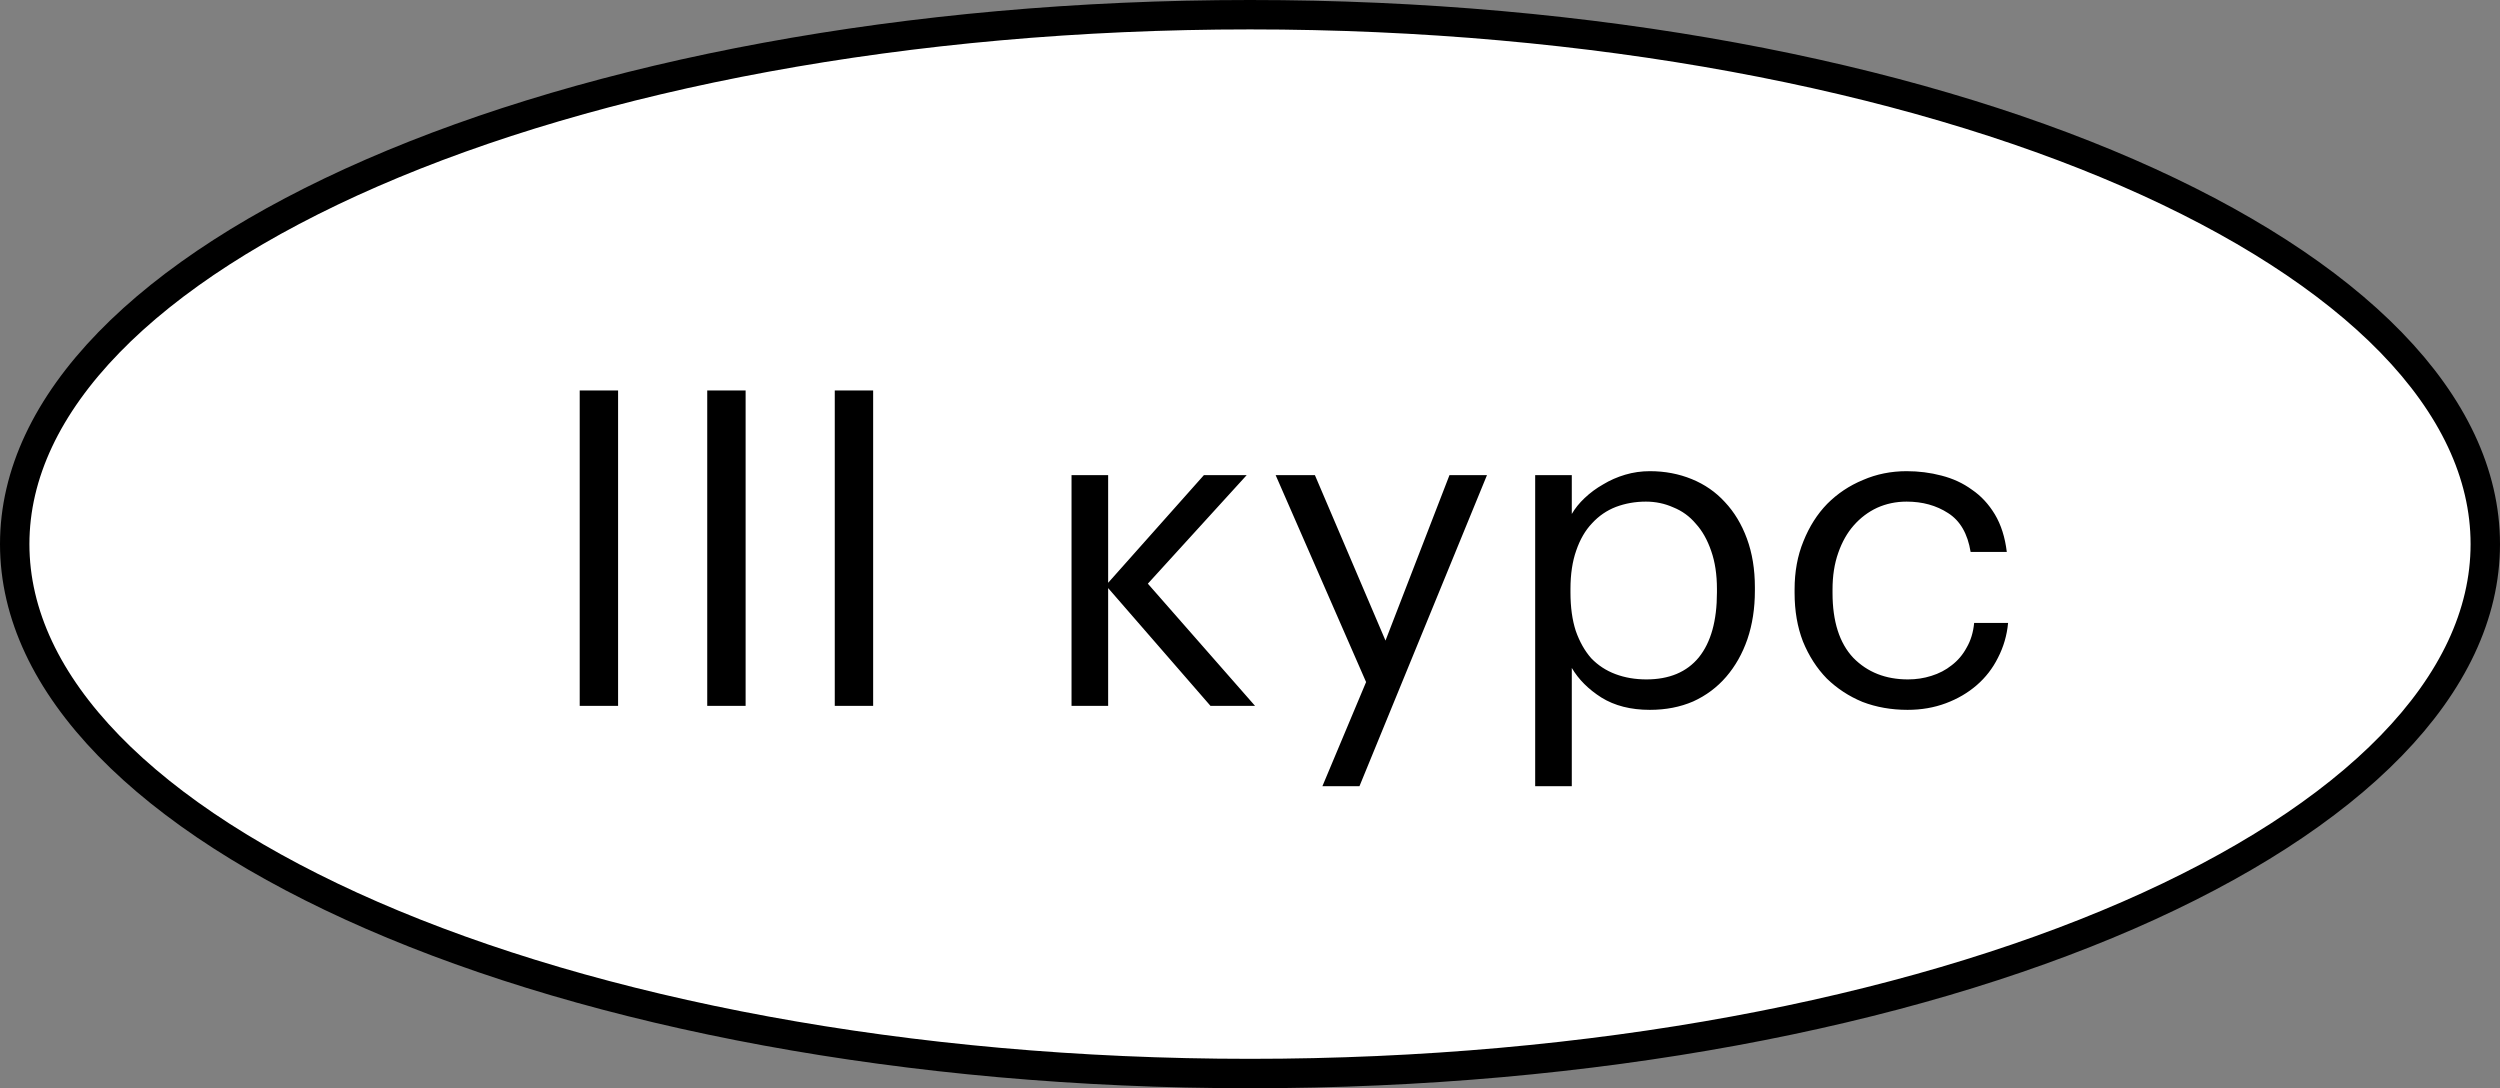
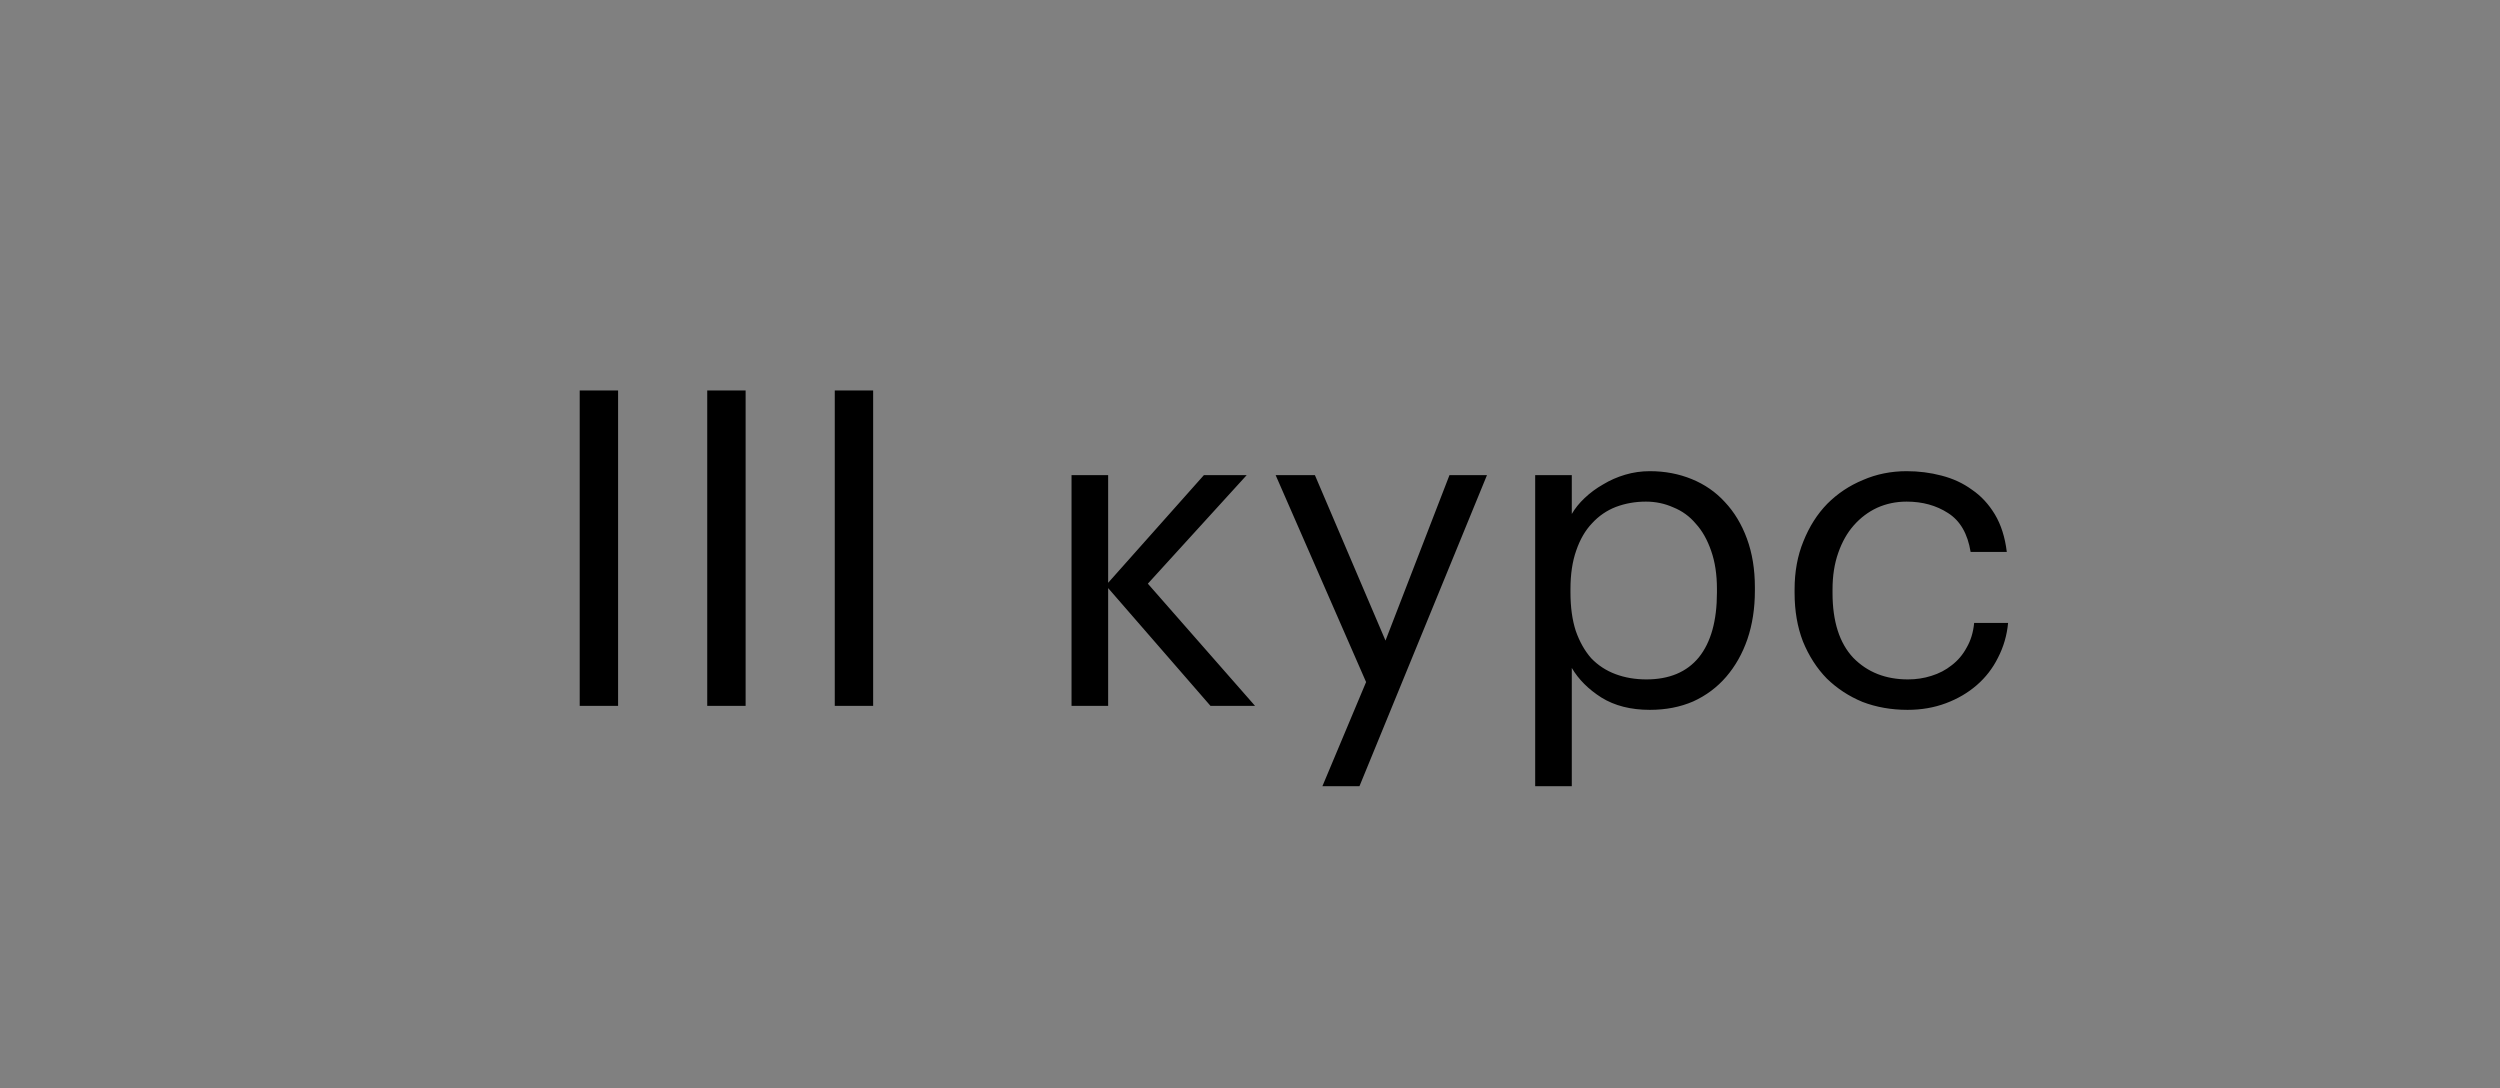
<svg xmlns="http://www.w3.org/2000/svg" width="85" height="37" viewBox="0 0 85 37" fill="none">
  <rect x="0" y="0" width="85" height="37" fill="#808080" stroke="none" />
-   <path d="M84.5 18.5C84.5 20.888 83.39 23.203 81.302 25.353C79.21 27.505 76.16 29.465 72.353 31.123C64.738 34.438 54.184 36.5 42.5 36.5C30.816 36.5 20.262 34.438 12.648 31.123C8.84 29.465 5.789 27.505 3.698 25.353C1.61 23.203 0.5 20.888 0.5 18.5C0.5 16.112 1.61 13.797 3.698 11.647C5.789 9.495 8.84 7.535 12.648 5.877C20.262 2.562 30.816 0.5 42.5 0.5C54.184 0.5 64.738 2.562 72.353 5.877C76.16 7.535 79.21 9.495 81.302 11.647C83.39 13.797 84.5 16.112 84.5 18.5Z" fill="white" stroke="black" />
  <path d="M19.71 13.275H21.015V24H19.71V13.275ZM24.046 13.275H25.351V24H24.046V13.275ZM28.382 13.275H29.687V24H28.382V13.275ZM37.677 19.995V24H36.432V16.155H37.677V19.815L40.932 16.155H42.387L39.027 19.845L42.672 24H41.157L37.677 19.995ZM46.447 23.19L43.372 16.155H44.707L47.107 21.78L49.282 16.155H50.557L46.222 26.73H44.962L46.447 23.19ZM52.196 16.155H53.441V17.475C53.551 17.285 53.696 17.105 53.876 16.935C54.066 16.755 54.276 16.6 54.506 16.47C54.736 16.33 54.986 16.22 55.256 16.14C55.526 16.06 55.806 16.02 56.096 16.02C56.606 16.02 57.081 16.11 57.521 16.29C57.961 16.47 58.336 16.73 58.646 17.07C58.966 17.41 59.216 17.825 59.396 18.315C59.576 18.805 59.666 19.355 59.666 19.965V20.085C59.666 20.685 59.581 21.235 59.411 21.735C59.241 22.225 59.001 22.65 58.691 23.01C58.381 23.37 58.006 23.65 57.566 23.85C57.126 24.04 56.636 24.135 56.096 24.135C55.446 24.135 54.896 23.995 54.446 23.715C54.006 23.435 53.671 23.1 53.441 22.71V26.73H52.196V16.155ZM55.976 23.1C56.756 23.1 57.351 22.85 57.761 22.35C58.171 21.84 58.376 21.105 58.376 20.145V20.025C58.376 19.535 58.311 19.105 58.181 18.735C58.051 18.355 57.876 18.045 57.656 17.805C57.446 17.555 57.191 17.37 56.891 17.25C56.601 17.12 56.291 17.055 55.961 17.055C55.601 17.055 55.261 17.115 54.941 17.235C54.631 17.355 54.361 17.54 54.131 17.79C53.901 18.03 53.721 18.34 53.591 18.72C53.461 19.09 53.396 19.525 53.396 20.025V20.145C53.396 20.645 53.456 21.08 53.576 21.45C53.706 21.82 53.881 22.13 54.101 22.38C54.331 22.62 54.606 22.8 54.926 22.92C55.246 23.04 55.596 23.1 55.976 23.1ZM64.856 24.135C64.305 24.135 63.795 24.045 63.325 23.865C62.865 23.675 62.461 23.41 62.111 23.07C61.77 22.72 61.501 22.3 61.3 21.81C61.111 21.32 61.016 20.77 61.016 20.16V20.04C61.016 19.44 61.115 18.895 61.316 18.405C61.516 17.905 61.785 17.48 62.126 17.13C62.475 16.78 62.88 16.51 63.34 16.32C63.8 16.12 64.296 16.02 64.826 16.02C65.236 16.02 65.63 16.07 66.01 16.17C66.4 16.27 66.746 16.43 67.046 16.65C67.356 16.86 67.615 17.14 67.826 17.49C68.035 17.84 68.171 18.265 68.231 18.765H67.001C66.9 18.145 66.645 17.705 66.236 17.445C65.835 17.185 65.365 17.055 64.826 17.055C64.466 17.055 64.13 17.125 63.821 17.265C63.52 17.405 63.255 17.605 63.026 17.865C62.806 18.115 62.63 18.425 62.501 18.795C62.37 19.165 62.306 19.58 62.306 20.04V20.16C62.306 21.13 62.541 21.865 63.011 22.365C63.49 22.855 64.111 23.1 64.871 23.1C65.15 23.1 65.415 23.06 65.665 22.98C65.925 22.9 66.156 22.78 66.356 22.62C66.566 22.46 66.736 22.26 66.865 22.02C67.005 21.78 67.091 21.5 67.121 21.18H68.275C68.236 21.6 68.121 21.995 67.93 22.365C67.751 22.725 67.51 23.035 67.21 23.295C66.91 23.555 66.561 23.76 66.16 23.91C65.76 24.06 65.326 24.135 64.856 24.135Z" fill="black" />
</svg>